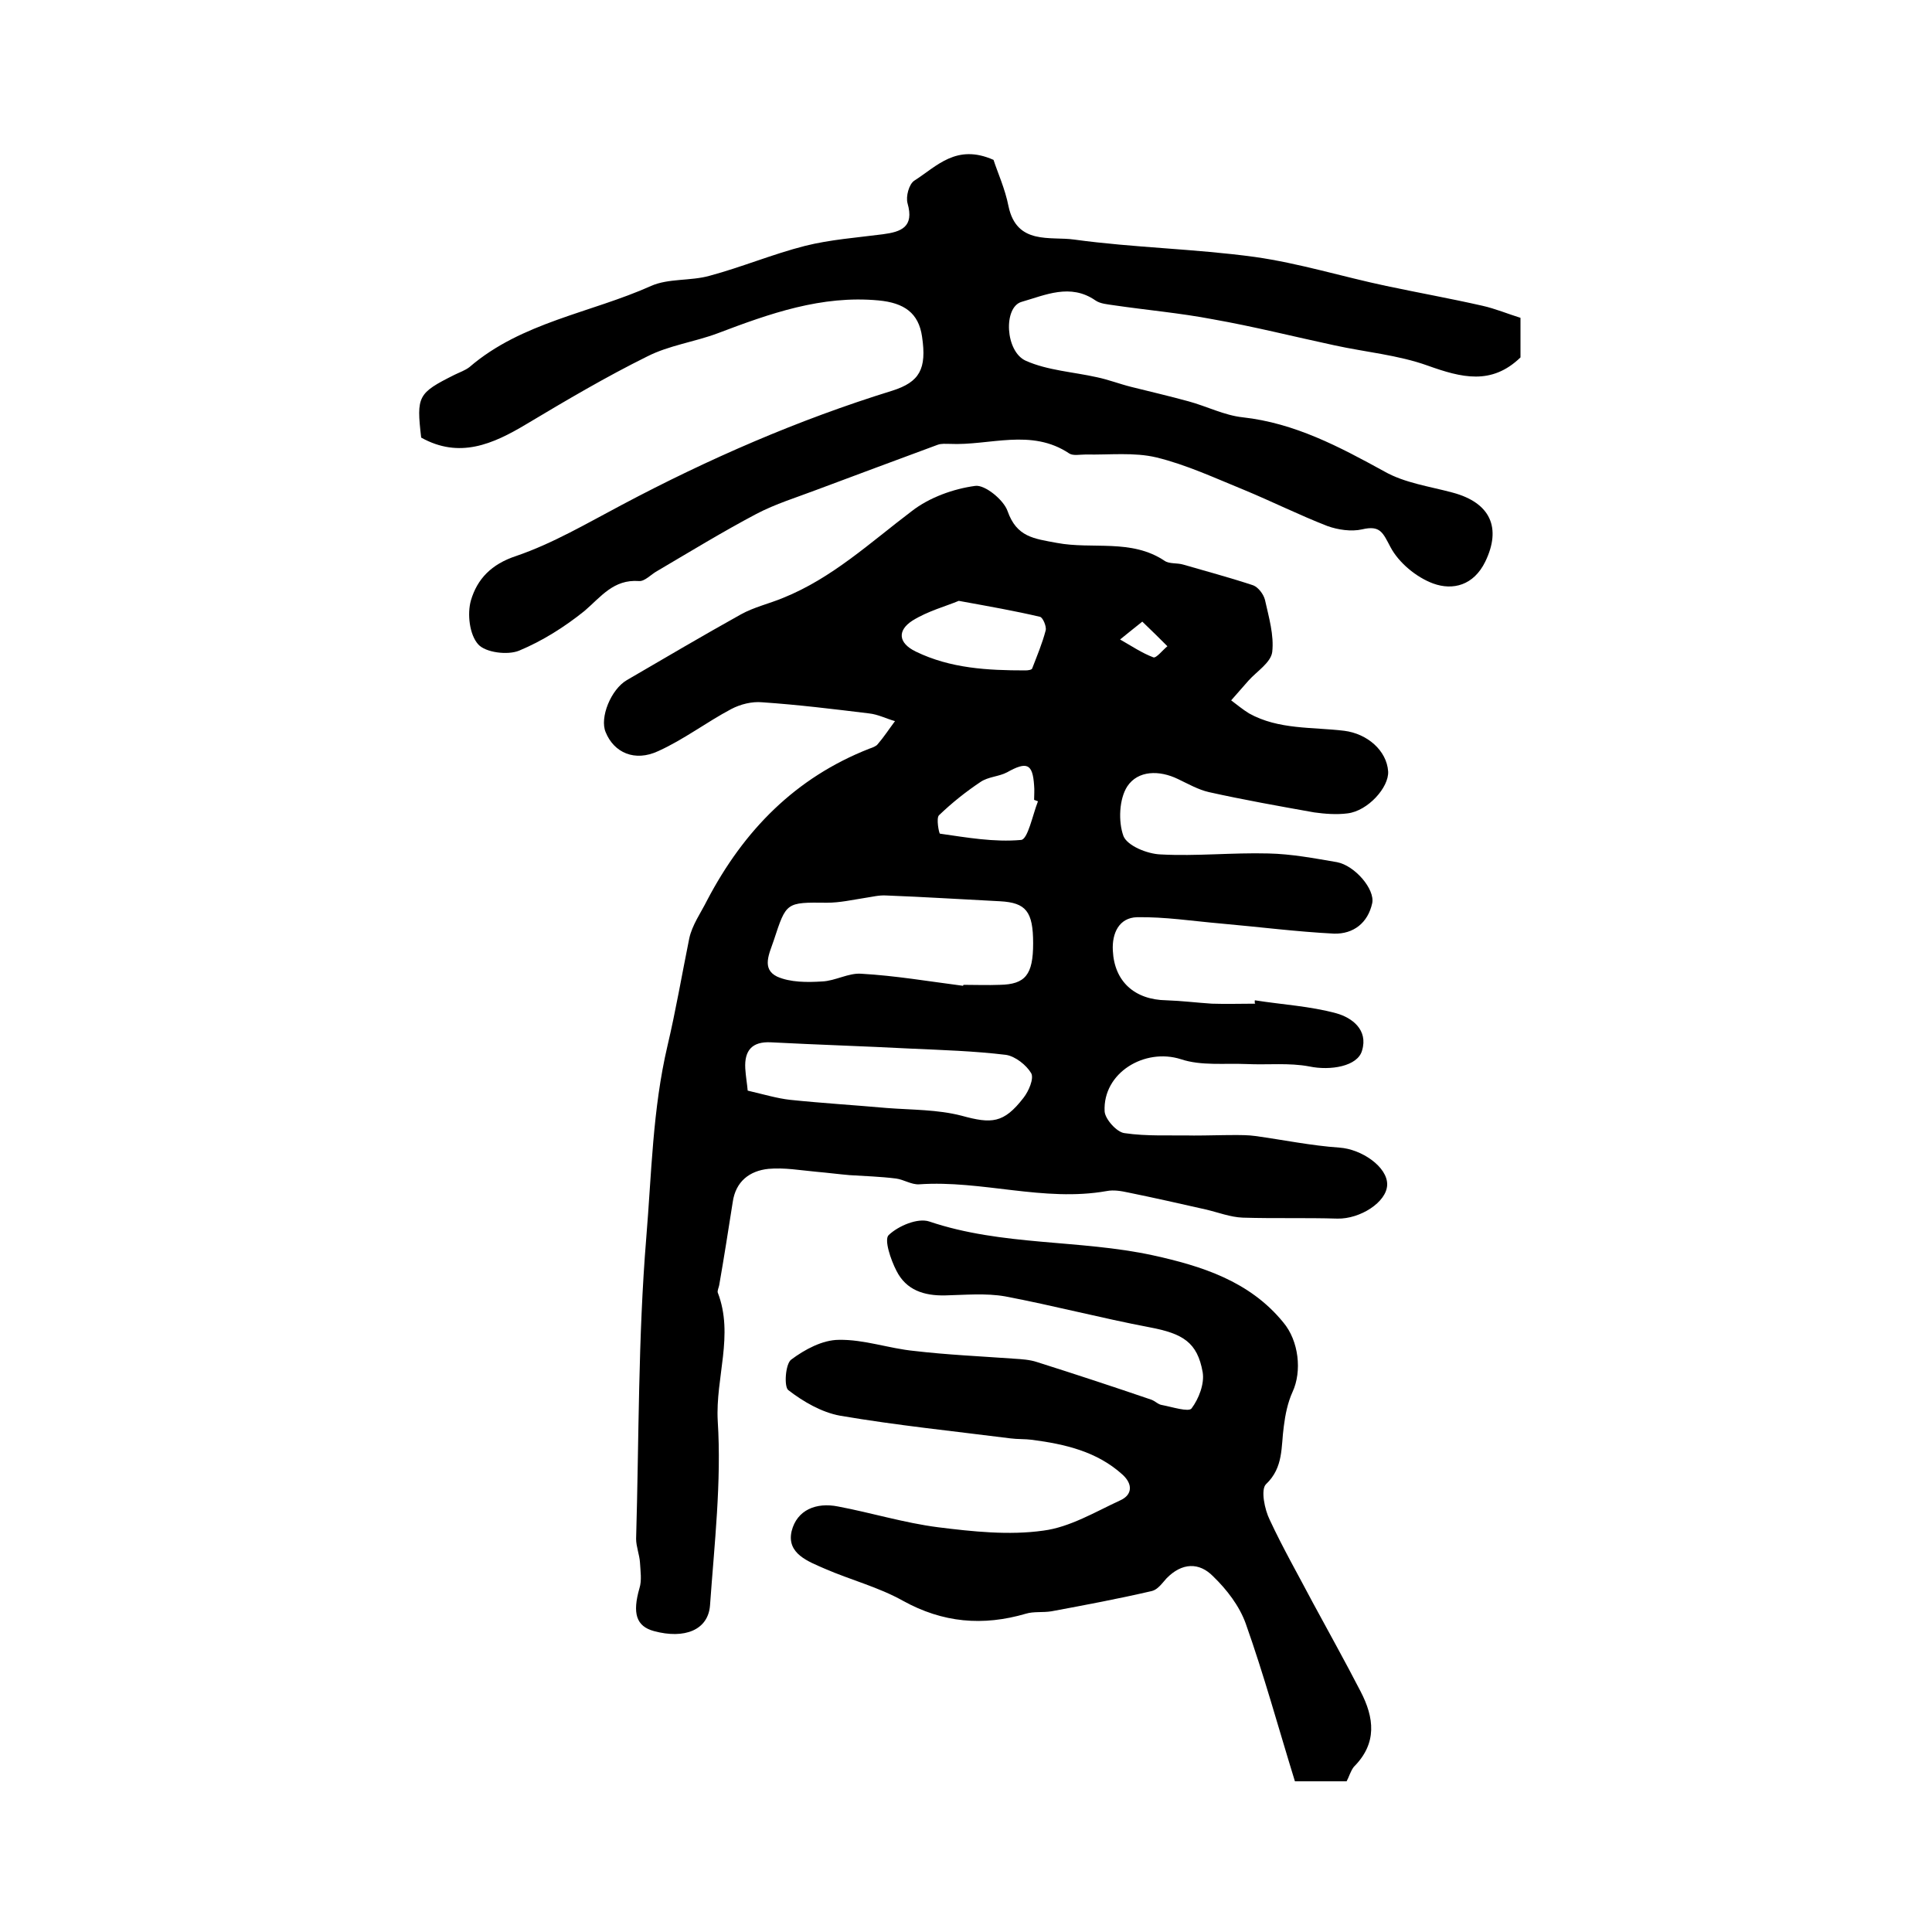
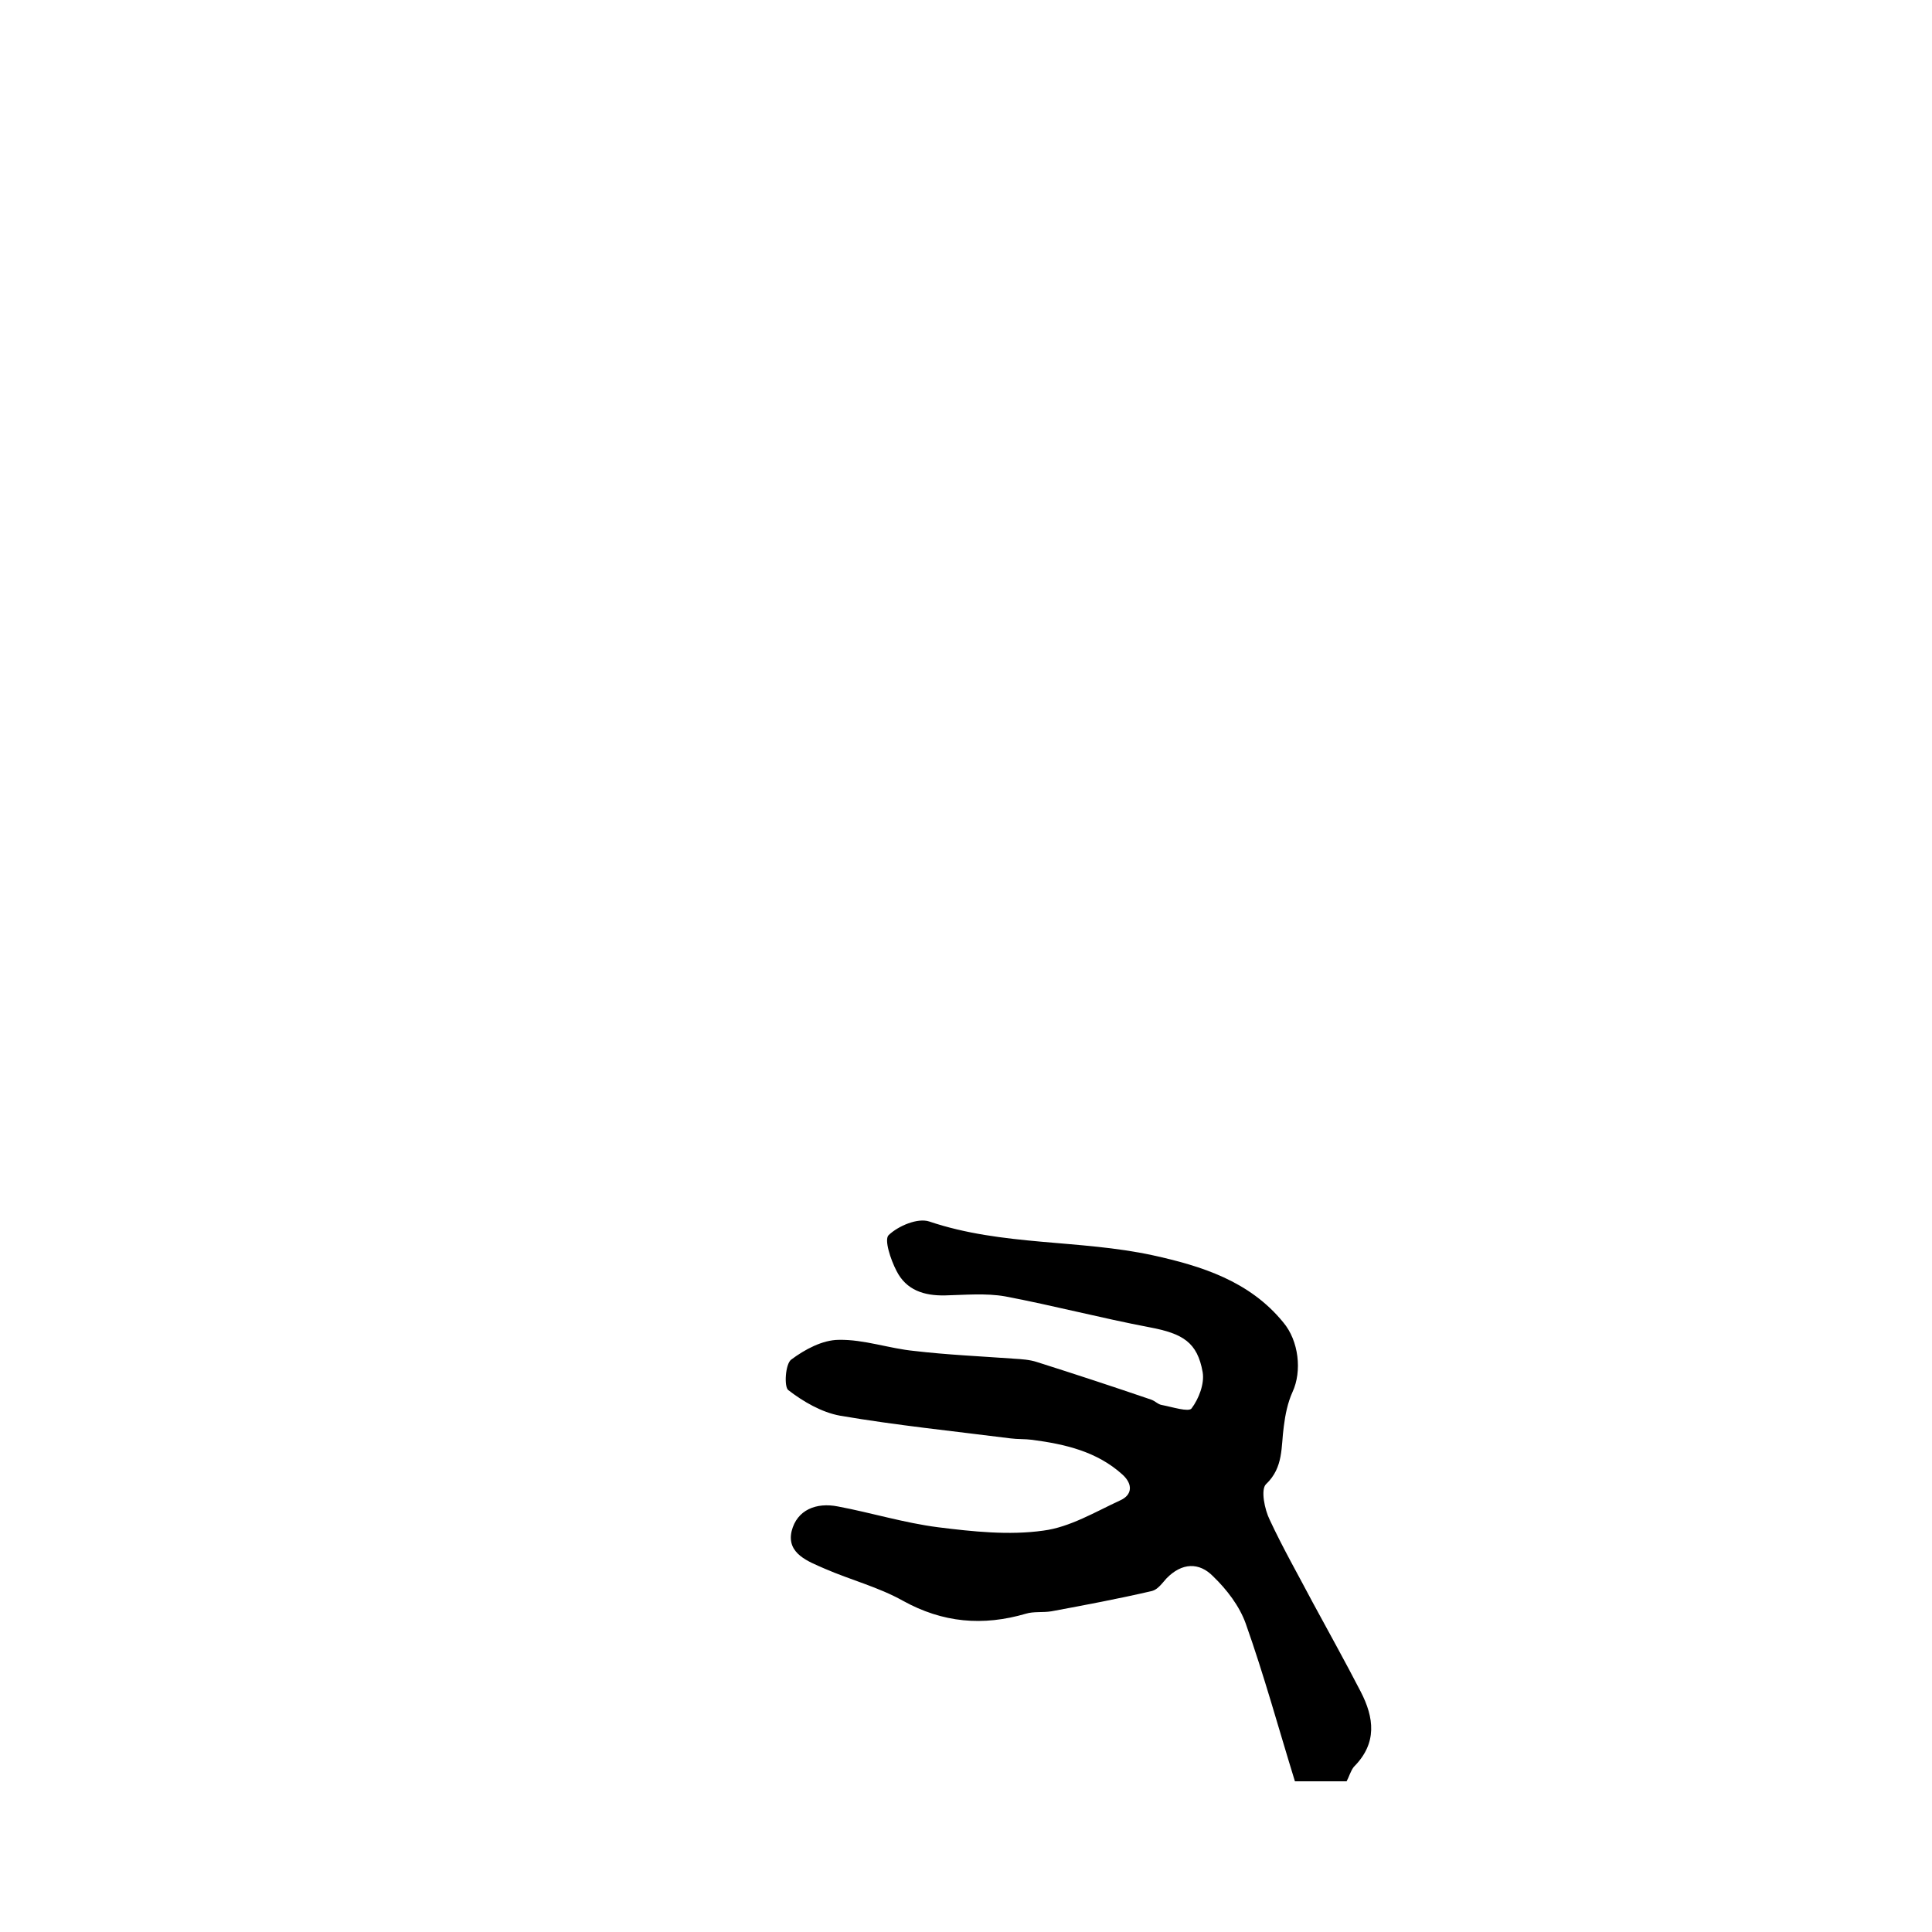
<svg xmlns="http://www.w3.org/2000/svg" version="1.1" id="图层_1" x="0px" y="0px" viewBox="0 0 400 400" style="enable-background:new 0 0 400 400;" xml:space="preserve">
  <style type="text/css">
	.st0{fill:#FFFFFF;}
</style>
  <g>
-     <path d="M259.8,207.1c5.7,0.9,11.4,1.2,16.9,2.7c3.2,0.9,6.6,3.4,5.3,7.7c-0.9,3.3-6.6,4.2-10.9,3.3c-4.2-0.8-8.6-0.3-13-0.5   c-4.6-0.2-9.4,0.4-13.6-1c-7.5-2.4-16.2,2.8-15.8,10.8c0.1,1.6,2.5,4.3,4.1,4.5c4.7,0.7,9.6,0.4,14.4,0.5c2.8,0,5.6-0.1,8.3-0.1   c1.5,0,3,0,4.4,0.2c5.8,0.8,11.6,2,17.4,2.4c4.6,0.3,10,4,9.9,7.7c-0.1,3.6-5.6,7.1-10.3,7c-6.5-0.2-13.1,0-19.6-0.2   c-2.6-0.1-5.1-1.1-7.7-1.7c-5.3-1.2-10.6-2.4-16-3.5c-1.4-0.3-3-0.6-4.5-0.3c-13,2.3-25.8-2.3-38.8-1.4c-1.6,0.1-3.2-1-4.8-1.2   c-3.2-0.4-6.4-0.5-9.6-0.7c-2.3-0.2-4.6-0.5-6.9-0.7c-3.3-0.3-6.6-0.9-9.9-0.6c-3.9,0.4-6.8,2.6-7.4,6.9   c-0.9,5.7-1.8,11.5-2.8,17.2c-0.1,0.5-0.4,1.1-0.3,1.5c3.4,8.8-0.5,17.6,0,26.6c0.8,12.6-0.7,25.5-1.6,38.2   c-0.4,5.1-5.3,7-11.6,5.3c-3.7-1-4.5-3.7-3-8.9c0.5-1.6,0.2-3.5,0.1-5.3c-0.1-1.6-0.8-3.3-0.8-4.9c0.6-20.8,0.4-41.6,2.1-62.3   c1.1-13.2,1.3-26.6,4.4-39.8c1.7-7.2,3-14.8,4.5-22.2c0.6-2.8,2.4-5.3,3.7-7.9C154,171.9,164.7,161,180,155   c0.6-0.2,1.4-0.5,1.7-0.9c1.3-1.5,2.4-3.2,3.6-4.8c-1.8-0.5-3.5-1.4-5.4-1.6c-7.4-0.9-14.7-1.8-22.1-2.3c-2.1-0.2-4.5,0.4-6.4,1.4   c-5.1,2.7-9.8,6.3-15.1,8.7c-4.9,2.3-9.2,0.3-10.9-3.9c-1.3-3,1.1-8.9,4.4-10.8c7.9-4.6,15.7-9.2,23.6-13.6   c2.7-1.5,5.8-2.2,8.7-3.4c10.2-4.1,18.1-11.5,26.7-18c3.6-2.8,8.6-4.6,13.1-5.2c2-0.3,5.9,2.9,6.7,5.2c1.9,5.4,5.4,5.7,10.2,6.6   c7.4,1.4,15.4-0.9,22.3,3.7c1,0.7,2.6,0.4,3.9,0.8c4.8,1.4,9.7,2.7,14.5,4.3c1,0.4,2.1,1.8,2.4,3c0.8,3.6,1.9,7.3,1.5,10.8   c-0.3,2.2-3.2,4-4.9,5.9c-1.2,1.4-2.4,2.7-3.6,4.1c1.2,0.9,2.4,1.9,3.7,2.7c6.1,3.4,13.1,2.8,19.7,3.6c4.8,0.6,8.8,4.1,9.1,8.4   c0.2,3.3-4.2,8.2-8.4,8.7c-2.3,0.3-4.7,0.1-6.9-0.2c-7.3-1.3-14.6-2.6-21.8-4.2c-2.2-0.5-4.3-1.7-6.4-2.7   c-3.9-1.9-8.3-1.8-10.5,1.5c-1.7,2.6-1.9,7.3-0.8,10.3c0.8,2,4.9,3.7,7.7,3.8c7.4,0.4,14.8-0.4,22.3-0.2c4.8,0.1,9.5,1,14.2,1.8   c3.7,0.7,7.9,5.6,7.3,8.5c-0.9,4.1-3.9,6.4-7.9,6.3c-7.8-0.4-15.6-1.4-23.5-2.1c-5.8-0.5-11.5-1.4-17.3-1.3c-3.7,0.1-5.2,3.3-5,6.9   c0.3,6.4,4.5,10.2,11.1,10.3c3.1,0.1,6.3,0.5,9.4,0.7c3,0.1,6,0,9,0C259.7,207.6,259.8,207.3,259.8,207.1z M199.4,204.1   c0-0.1,0-0.1,0.1-0.2c2.5,0,5,0.1,7.5,0c5.3-0.1,6.9-2.1,6.9-8.6c0-6.6-1.5-8.4-6.8-8.7c-7.9-0.4-15.7-0.9-23.6-1.2   c-1.5-0.1-3,0.3-4.4,0.5c-2.6,0.4-5.2,1-7.9,1c-8.5-0.1-8.4-0.1-11,7.8c-0.9,2.7-2.6,5.9,0.7,7.5c2.7,1.2,6.2,1.2,9.3,1   c2.7-0.1,5.5-1.8,8.1-1.6C185.4,202,192.4,203.2,199.4,204.1z M154.8,225.8c3.4,0.8,6.1,1.6,8.7,1.9c6.7,0.7,13.4,1.1,20.1,1.7   c5.2,0.4,10.5,0.3,15.5,1.6c6.2,1.7,8.7,1.6,12.8-3.7c1.1-1.4,2.2-4,1.6-5.1c-1-1.7-3.3-3.5-5.2-3.8c-6.6-0.8-13.2-1-19.8-1.3   c-9.6-0.5-19.3-0.8-28.9-1.3c-3.9-0.2-5.5,1.7-5.3,5.4C154.4,222.9,154.7,224.5,154.8,225.8z M198.5,124.4   c-2.6,1.1-6.4,2.1-9.6,4.1c-3.1,2-3,4.6,0.7,6.4c7.2,3.5,14.9,3.9,22.7,3.9c0.5,0,1.3-0.1,1.4-0.4c1-2.6,2.1-5.2,2.8-7.9   c0.2-0.8-0.6-2.7-1.2-2.8C210.2,126.5,205.1,125.6,198.5,124.4z M214.9,165.9c-0.3-0.1-0.5-0.2-0.8-0.3c0-1,0.1-2,0-3   c-0.3-4.5-1.5-5-5.6-2.7c-1.7,0.9-3.9,0.9-5.5,2c-3,2-5.9,4.3-8.6,6.9c-0.6,0.6,0,3.7,0.2,3.8c5.6,0.8,11.2,1.8,16.8,1.3   C212.8,173.8,213.8,168.7,214.9,165.9z M236.5,128.7c-2.1,1.7-3.4,2.7-4.6,3.7c2.3,1.3,4.5,2.8,6.9,3.7c0.6,0.2,1.9-1.5,2.9-2.3   C240.1,132.2,238.6,130.7,236.5,128.7z" />
-     <path d="M205.7,33.1c0.8,2.5,2.4,6,3.1,9.6c1.7,8.1,8.7,6.2,13.6,6.9c12.4,1.7,25,1.9,37.4,3.6c9.2,1.3,18.2,4.1,27.2,6   c6.6,1.4,13.3,2.6,19.9,4.1c2.7,0.6,5.3,1.7,7.9,2.5c0,3.1,0,5.7,0,8.2c-6,5.8-12.2,4.2-19.2,1.7c-6.1-2.2-12.9-2.8-19.3-4.2   c-8.4-1.8-16.7-3.9-25.2-5.4c-6.8-1.3-13.7-1.9-20.5-2.9c-1.3-0.2-2.8-0.3-3.8-1c-5.2-3.6-10.4-1.1-15.3,0.3   c-3.8,1.1-3.4,10.3,0.9,12.2c4.5,2,9.8,2.3,14.7,3.4c2.4,0.5,4.7,1.4,7.1,2c4,1,7.9,1.9,11.9,3c3.7,1,7.4,2.9,11.2,3.3   c10.8,1.2,20,6.1,29.3,11.2c4.2,2.4,9.4,3.1,14.2,4.4c7.8,2.1,10.1,7.3,6.7,14.3c-2.4,4.9-6.7,6-10.8,4.5c-3.5-1.3-7.1-4.3-8.8-7.5   c-1.6-3-2.1-4.6-5.9-3.7c-2.2,0.5-5,0.1-7.2-0.7c-5.9-2.3-11.5-5.1-17.3-7.5c-5.9-2.4-11.9-5.2-18.1-6.7c-4.6-1.1-9.7-0.5-14.6-0.6   c-1.2,0-2.6,0.3-3.4-0.2c-7.9-5.3-16.5-1.6-24.8-2c-0.8,0-1.7-0.1-2.5,0.2c-8.4,3.1-16.7,6.2-25,9.3c-4.2,1.6-8.5,2.9-12.5,5   c-7,3.7-13.7,7.8-20.5,11.8c-1.3,0.7-2.6,2.2-3.8,2.1c-5.3-0.4-7.9,3.3-11.3,6.2c-4.1,3.3-8.7,6.2-13.5,8.2c-2.4,1-7,0.4-8.5-1.3   c-1.8-2-2.3-6.3-1.5-9.1c1.3-4.4,4.2-7.5,9.4-9.2c7.6-2.6,14.7-6.8,21.9-10.6c17.9-9.5,36.5-17.6,55.9-23.6   c5.7-1.8,7.2-4.5,6.2-11.2c-0.7-4.9-3.7-7-9-7.5c-11.8-1.1-22.5,2.7-33.3,6.8c-4.8,1.8-10.1,2.5-14.6,4.8c-8.5,4.2-16.8,9.1-25,14   c-7,4.2-13.9,7.2-21.8,2.8c-1-8.6-0.7-9.2,6.9-13c1-0.5,2.2-0.9,3.1-1.6c10.8-9.3,25.1-11.2,37.6-16.8c3.6-1.6,8.2-1,12.1-2.1   c6.7-1.8,13.1-4.5,19.8-6.2c5.2-1.3,10.7-1.7,16.1-2.4c3.8-0.5,6.5-1.5,5.1-6.4c-0.4-1.4,0.3-4,1.4-4.7   C194,34.4,198,29.7,205.7,33.1z" />
    <path d="M278.8,368.8c-3.6,0-7.1,0-10.7,0c-3.4-11-6.4-22-10.2-32.7c-1.3-3.6-3.9-7-6.7-9.7c-2.9-3-6.5-2.9-9.7,0.4   c-0.9,1-1.8,2.3-3,2.6c-6.9,1.6-13.8,2.9-20.8,4.2c-1.8,0.3-3.7,0-5.3,0.5c-8.9,2.6-17.2,1.9-25.5-2.7c-5-2.8-10.8-4.3-16.1-6.6   c-3.4-1.5-8-3.1-6.9-7.8c1.1-4.4,5.1-6,9.6-5.1c6.9,1.3,13.7,3.4,20.7,4.3c7.2,0.9,14.7,1.7,21.8,0.7c5.5-0.7,10.8-3.9,16-6.3   c2.4-1.1,2.6-3.3,0.4-5.3c-5.3-4.8-11.9-6.3-18.7-7.2c-1.5-0.2-3-0.1-4.5-0.3c-11.8-1.5-23.6-2.7-35.3-4.7   c-3.8-0.7-7.6-2.9-10.7-5.3c-0.9-0.7-0.6-5.4,0.6-6.3c2.8-2.1,6.5-4.1,9.9-4.1c5.2-0.1,10.4,1.8,15.6,2.3   c6.8,0.8,13.7,1.1,20.6,1.6c1.6,0.1,3.3,0.2,4.8,0.7c7.9,2.5,15.8,5.1,23.7,7.8c0.8,0.3,1.4,1,2.2,1.1c2.1,0.4,5.5,1.5,6.1,0.7   c1.5-2,2.7-5.1,2.3-7.5c-1.1-6.2-4.1-8-11-9.3c-10-1.9-19.9-4.5-29.9-6.4c-4-0.7-8.3-0.3-12.4-0.2c-4.4,0.1-8.1-1.1-10.1-5.1   c-1.2-2.3-2.6-6.5-1.6-7.4c2-1.9,6-3.6,8.4-2.8c15.1,5.1,31.1,3.7,46.3,7c10,2.2,20,5.3,27,13.9c3.2,3.8,3.9,10.1,1.9,14.4   c-1,2.2-1.5,4.7-1.8,7.1c-0.6,4.2,0,8.5-3.7,12c-1.1,1.1-0.3,5.2,0.8,7.4c2.7,5.8,5.9,11.4,8.9,17.1c3.3,6.1,6.7,12.2,9.9,18.4   c2.8,5.4,3.5,10.7-1.4,15.6C279.6,366.7,279.3,367.9,278.8,368.8z" />
  </g>
</svg>